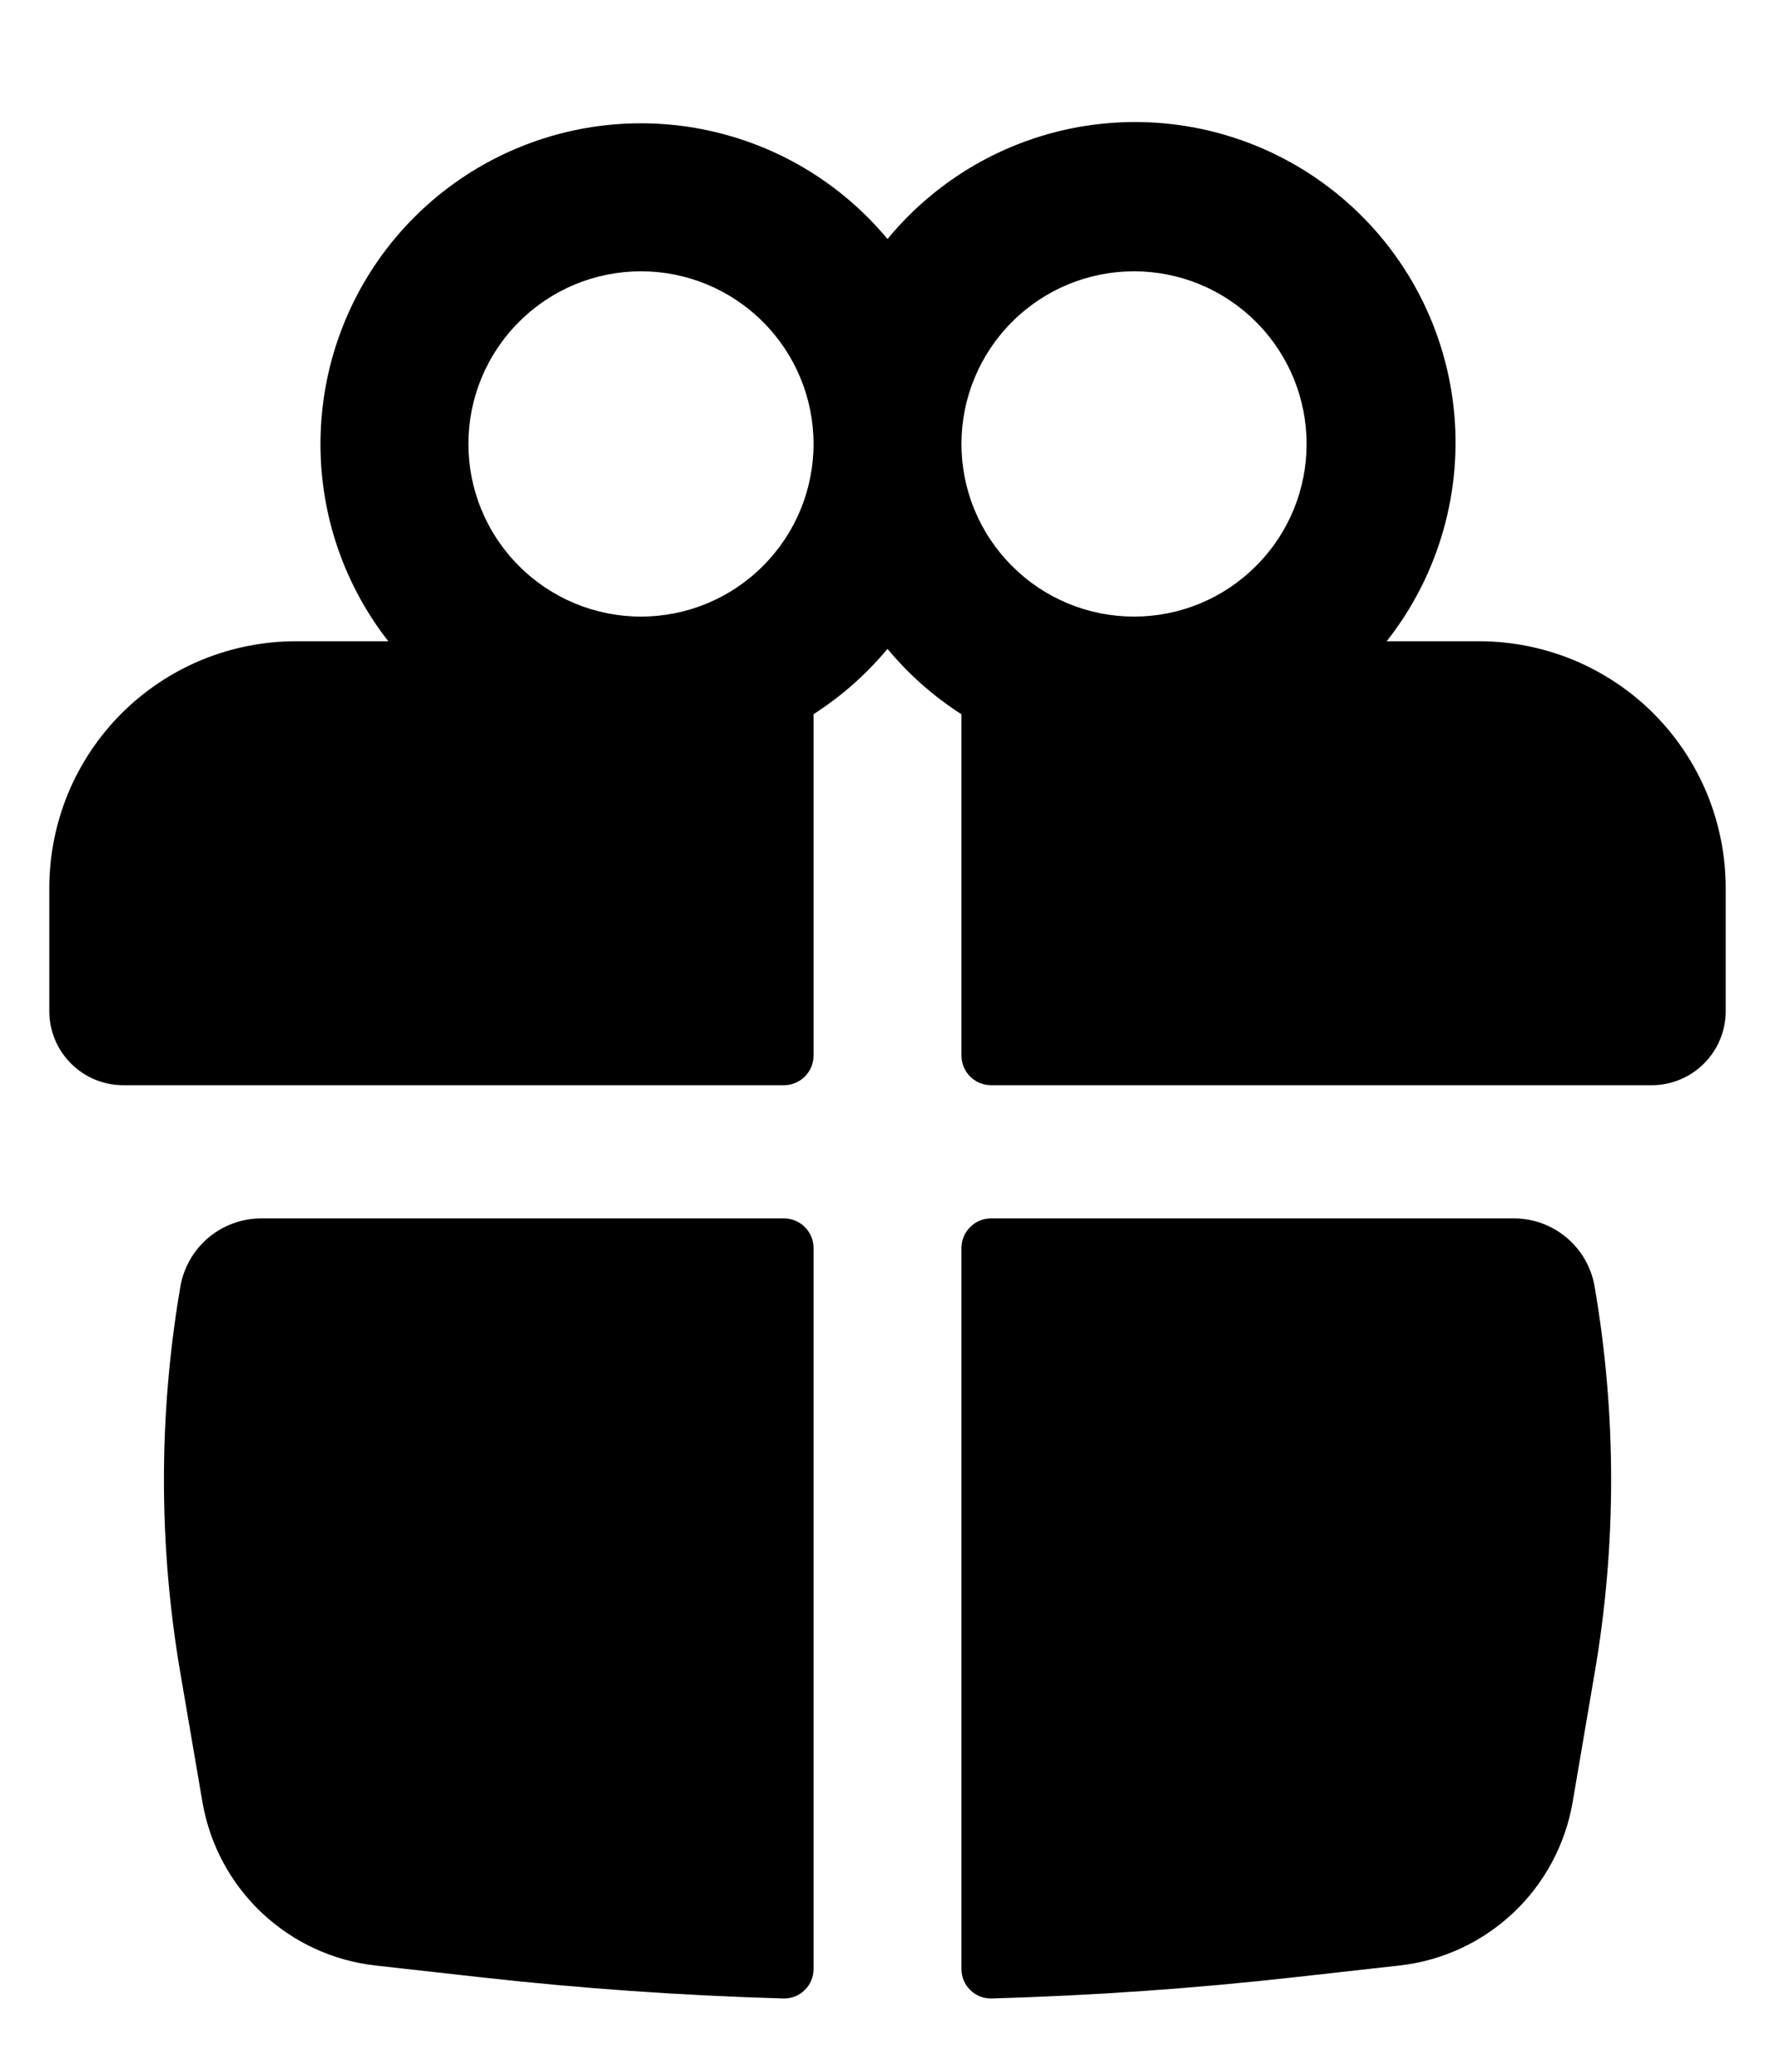
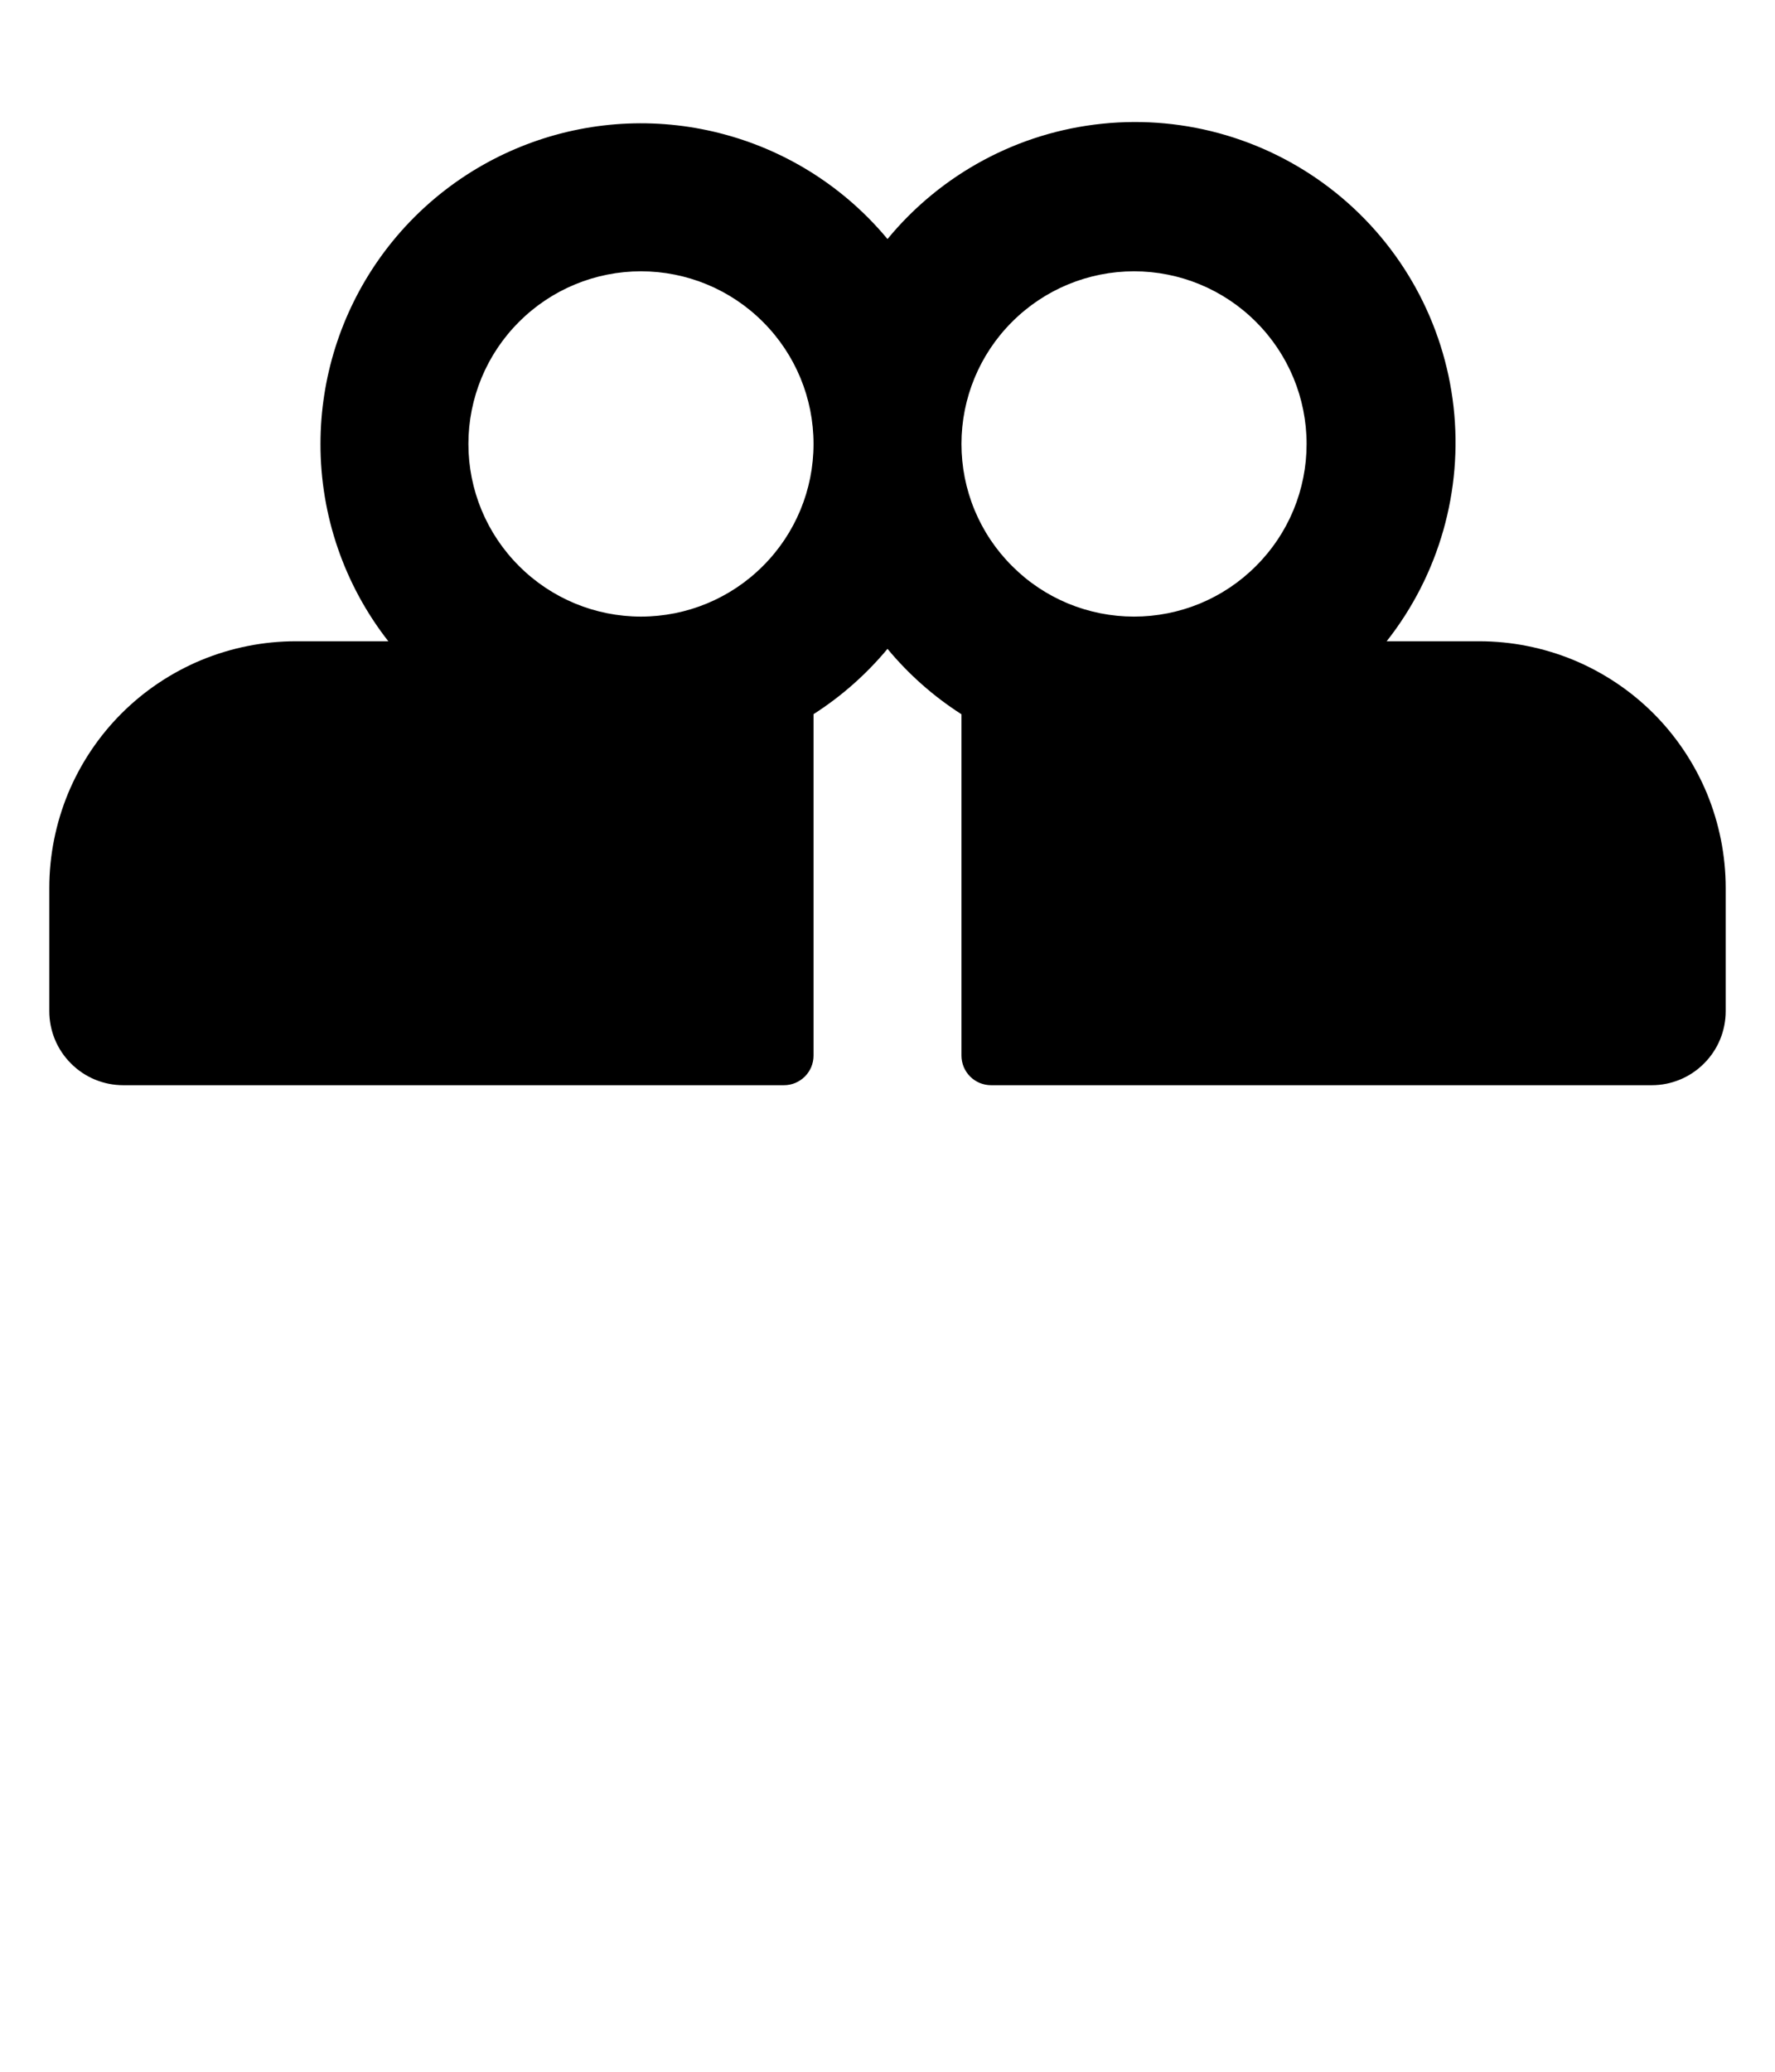
<svg xmlns="http://www.w3.org/2000/svg" width="18" height="21" viewBox="0 0 18 21" fill="none">
  <path fill-rule="evenodd" clip-rule="evenodd" d="M3.25 4.5C3.25 3.832 3.456 3.179 3.84 2.632C4.224 2.085 4.767 1.67 5.396 1.443C6.024 1.216 6.708 1.188 7.353 1.364C7.998 1.539 8.573 1.909 9 2.423C9.544 1.762 10.327 1.341 11.178 1.254C12.03 1.166 12.882 1.419 13.549 1.956C14.216 2.493 14.644 3.271 14.74 4.122C14.836 4.973 14.592 5.828 14.062 6.5H15C15.328 6.5 15.653 6.565 15.957 6.69C16.26 6.816 16.536 7 16.768 7.232C17 7.464 17.184 7.74 17.31 8.043C17.435 8.347 17.5 8.672 17.5 9V10.25C17.5 10.449 17.421 10.64 17.28 10.78C17.14 10.921 16.949 11 16.75 11H10.05C10.011 11 9.972 10.992 9.935 10.977C9.899 10.962 9.866 10.94 9.838 10.912C9.81 10.884 9.788 10.851 9.773 10.815C9.758 10.778 9.75 10.739 9.75 10.7V7.24C9.467 7.059 9.214 6.835 9 6.577C8.785 6.835 8.533 7.058 8.25 7.239V10.7C8.25 10.78 8.218 10.856 8.162 10.912C8.106 10.968 8.03 11 7.95 11H1.25C1.051 11 0.86 10.921 0.72 10.78C0.579 10.64 0.5 10.449 0.5 10.25V9C0.5 8.672 0.565 8.347 0.69 8.043C0.816 7.74 1 7.464 1.232 7.232C1.464 7 1.74 6.816 2.043 6.69C2.347 6.565 2.672 6.5 3 6.5H3.938C3.491 5.929 3.249 5.225 3.25 4.5ZM8.25 4.5C8.25 4.036 8.066 3.591 7.737 3.263C7.409 2.934 6.964 2.75 6.5 2.75C6.036 2.75 5.591 2.934 5.263 3.263C4.934 3.591 4.75 4.036 4.75 4.5C4.75 4.964 4.934 5.409 5.263 5.737C5.591 6.066 6.036 6.25 6.5 6.25C6.964 6.25 7.409 6.066 7.737 5.737C8.066 5.409 8.25 4.964 8.25 4.5ZM9.75 4.5C9.75 4.73 9.795 4.957 9.883 5.17C9.971 5.382 10.1 5.575 10.263 5.737C10.425 5.9 10.618 6.029 10.83 6.117C11.043 6.205 11.27 6.25 11.5 6.25C11.73 6.25 11.957 6.205 12.17 6.117C12.382 6.029 12.575 5.9 12.737 5.737C12.9 5.575 13.029 5.382 13.117 5.17C13.205 4.957 13.25 4.73 13.25 4.5C13.25 4.036 13.066 3.591 12.737 3.263C12.409 2.934 11.964 2.75 11.5 2.75C11.036 2.75 10.591 2.934 10.263 3.263C9.934 3.591 9.75 4.036 9.75 4.5Z" fill="black" />
-   <path d="M8.25 12.65C8.25 12.57 8.218 12.494 8.162 12.438C8.106 12.382 8.03 12.35 7.95 12.35H2.649C2.453 12.35 2.263 12.42 2.113 12.546C1.963 12.673 1.862 12.849 1.829 13.042C1.607 14.338 1.607 15.662 1.829 16.958L2.053 18.267C2.127 18.696 2.337 19.089 2.654 19.388C2.971 19.687 3.376 19.875 3.808 19.923L4.873 20.042C5.893 20.156 6.918 20.228 7.944 20.257C7.984 20.258 8.024 20.251 8.061 20.237C8.098 20.222 8.132 20.2 8.16 20.172C8.189 20.145 8.211 20.111 8.227 20.074C8.242 20.038 8.25 19.998 8.25 19.958V12.65ZM10.056 20.257C10.016 20.258 9.976 20.251 9.939 20.237C9.902 20.222 9.868 20.2 9.84 20.172C9.811 20.145 9.789 20.111 9.773 20.074C9.758 20.038 9.75 19.998 9.75 19.958V12.65C9.75 12.57 9.782 12.494 9.838 12.438C9.894 12.382 9.97 12.35 10.05 12.35H15.351C15.757 12.35 16.103 12.642 16.171 13.042C16.394 14.338 16.394 15.662 16.171 16.958L15.948 18.267C15.874 18.696 15.663 19.09 15.347 19.388C15.03 19.687 14.625 19.875 14.192 19.923L13.127 20.042C12.107 20.156 11.082 20.228 10.056 20.257Z" fill="black" />
</svg>